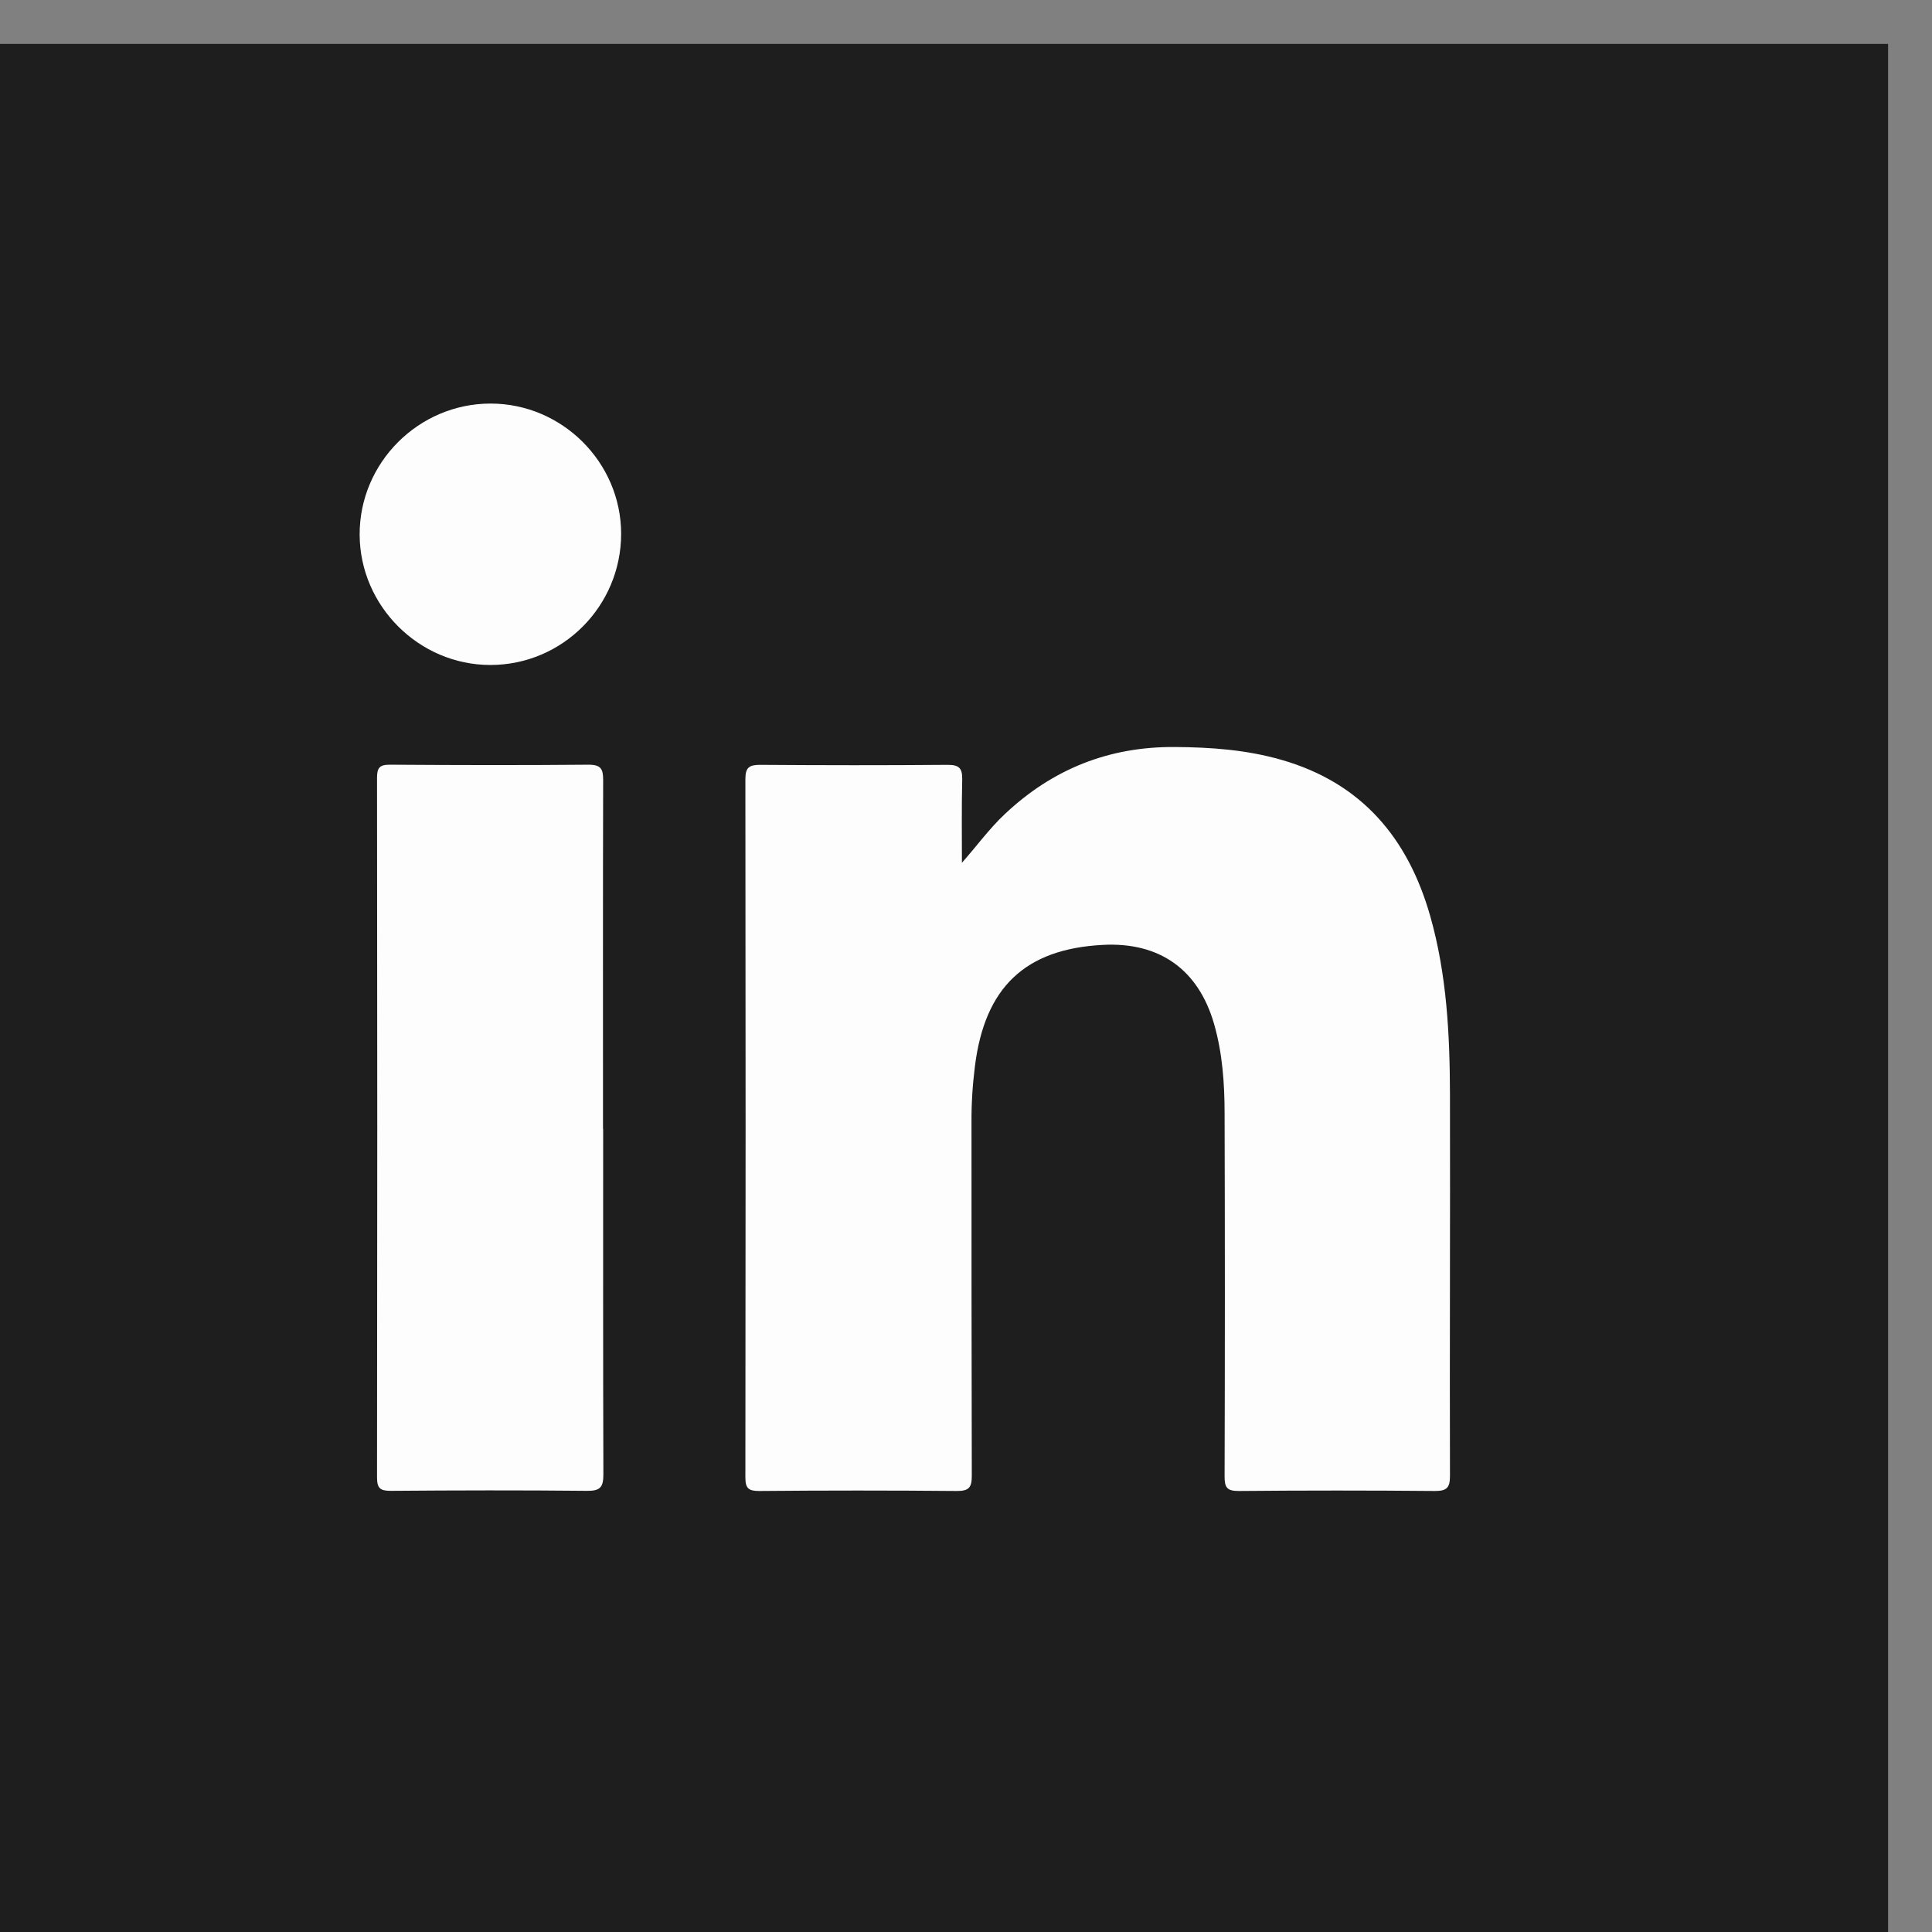
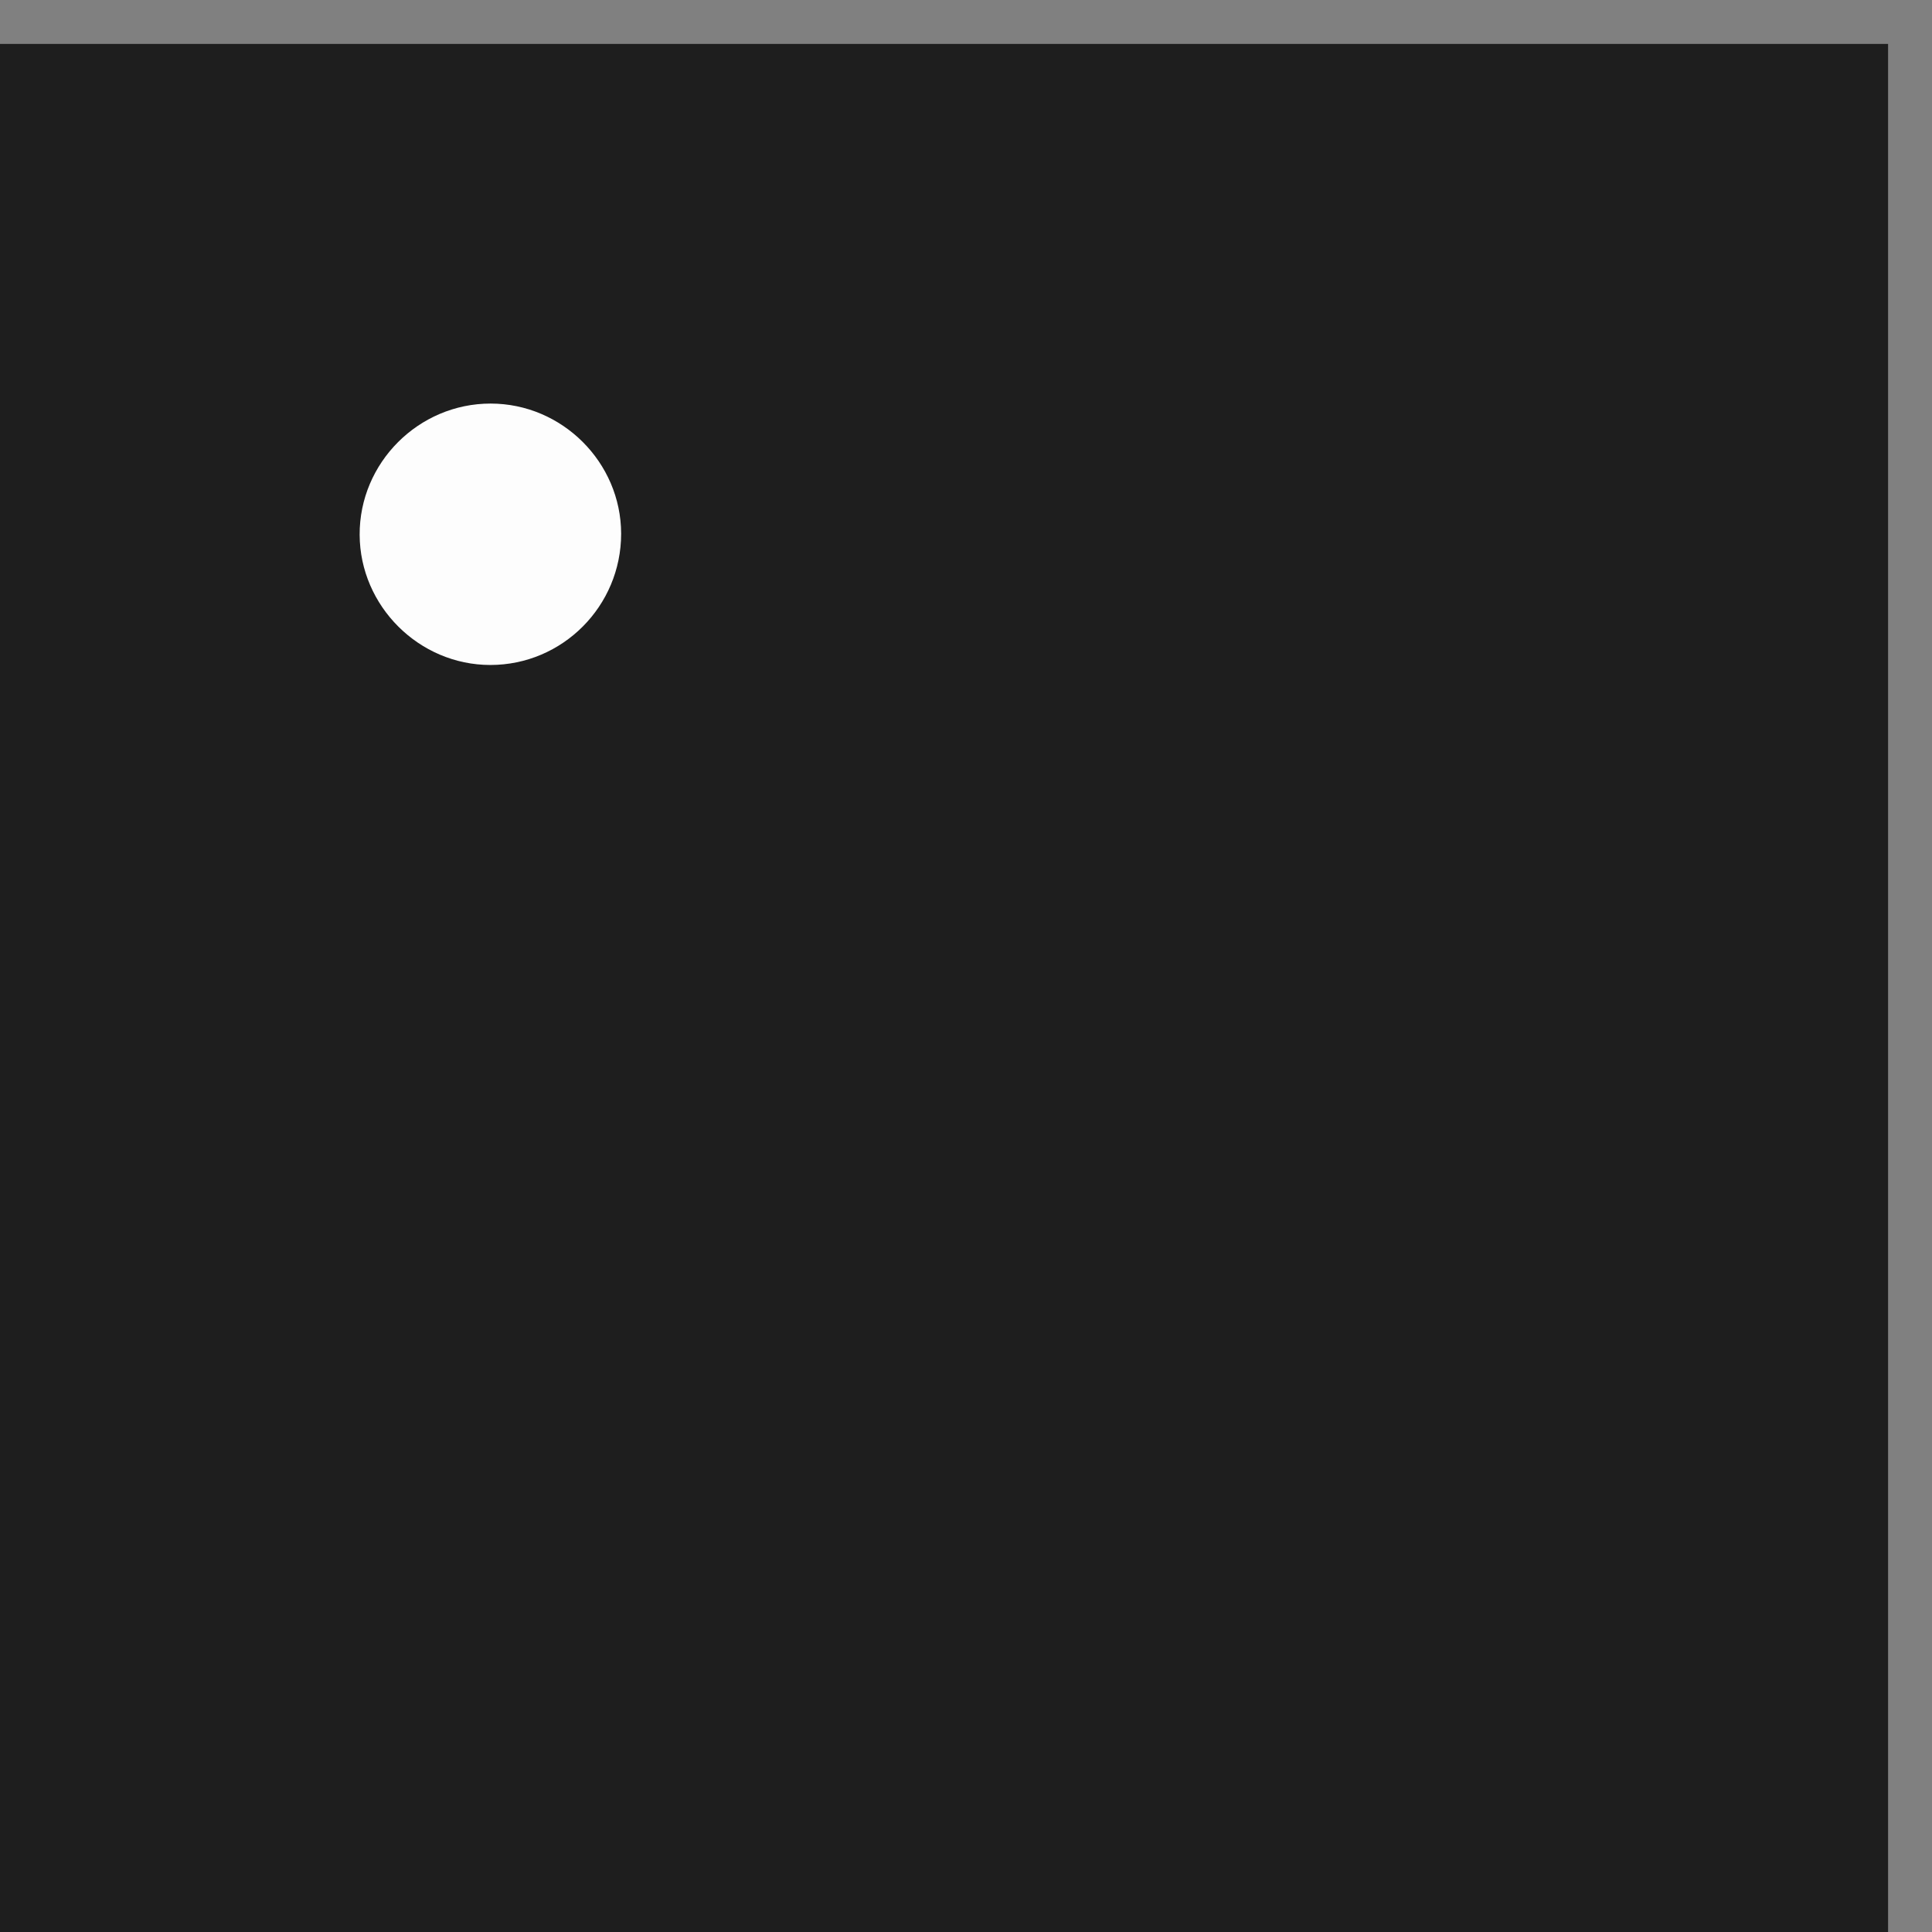
<svg xmlns="http://www.w3.org/2000/svg" width="26" height="26" viewBox="0 0 26 26" fill="none">
  <rect x="0" y="0" width="26" height="26" fill="#808080" stroke="none" />
  <rect y="0.591" width="25.409" height="25.409" fill="#1E1E1E" />
-   <path d="M12.944 11.612C13.147 11.383 13.314 11.151 13.523 10.955C14.165 10.35 14.924 10.046 15.812 10.053C16.3 10.056 16.78 10.091 17.25 10.227C18.325 10.537 18.948 11.278 19.247 12.327C19.471 13.114 19.511 13.923 19.513 14.733C19.517 16.442 19.508 18.154 19.513 19.863C19.513 20.023 19.469 20.065 19.311 20.065C18.431 20.057 17.549 20.057 16.669 20.065C16.513 20.065 16.48 20.019 16.48 19.872C16.485 18.245 16.485 16.619 16.48 14.99C16.48 14.583 16.452 14.174 16.338 13.778C16.127 13.048 15.605 12.675 14.84 12.716C13.795 12.771 13.252 13.288 13.12 14.35C13.088 14.603 13.072 14.858 13.074 15.113C13.074 16.696 13.074 18.278 13.078 19.861C13.078 20.019 13.039 20.065 12.878 20.065C11.99 20.057 11.102 20.057 10.215 20.065C10.072 20.065 10.031 20.028 10.031 19.883C10.035 16.751 10.035 13.616 10.031 10.484C10.031 10.328 10.083 10.293 10.229 10.293C11.071 10.299 11.915 10.3 12.757 10.293C12.912 10.293 12.951 10.343 12.949 10.489C12.94 10.864 12.945 11.238 12.945 11.614L12.944 11.612Z" fill="#FDFDFD" />
-   <path d="M8.117 15.192C8.117 16.742 8.115 18.291 8.12 19.841C8.12 20.014 8.078 20.065 7.9 20.063C7.02 20.054 6.14 20.056 5.258 20.063C5.116 20.063 5.074 20.028 5.074 19.883C5.078 16.745 5.078 13.607 5.074 10.468C5.074 10.337 5.105 10.291 5.243 10.291C6.136 10.297 7.029 10.299 7.922 10.291C8.095 10.291 8.117 10.356 8.117 10.504C8.113 12.067 8.115 13.629 8.115 15.192H8.117Z" fill="#FDFDFD" />
  <path d="M8.359 7.183C8.359 8.156 7.571 8.949 6.599 8.949C5.639 8.949 4.844 8.156 4.84 7.197C4.836 6.229 5.632 5.431 6.602 5.431C7.565 5.431 8.357 6.222 8.359 7.181V7.183Z" fill="#FDFDFD" />
</svg>